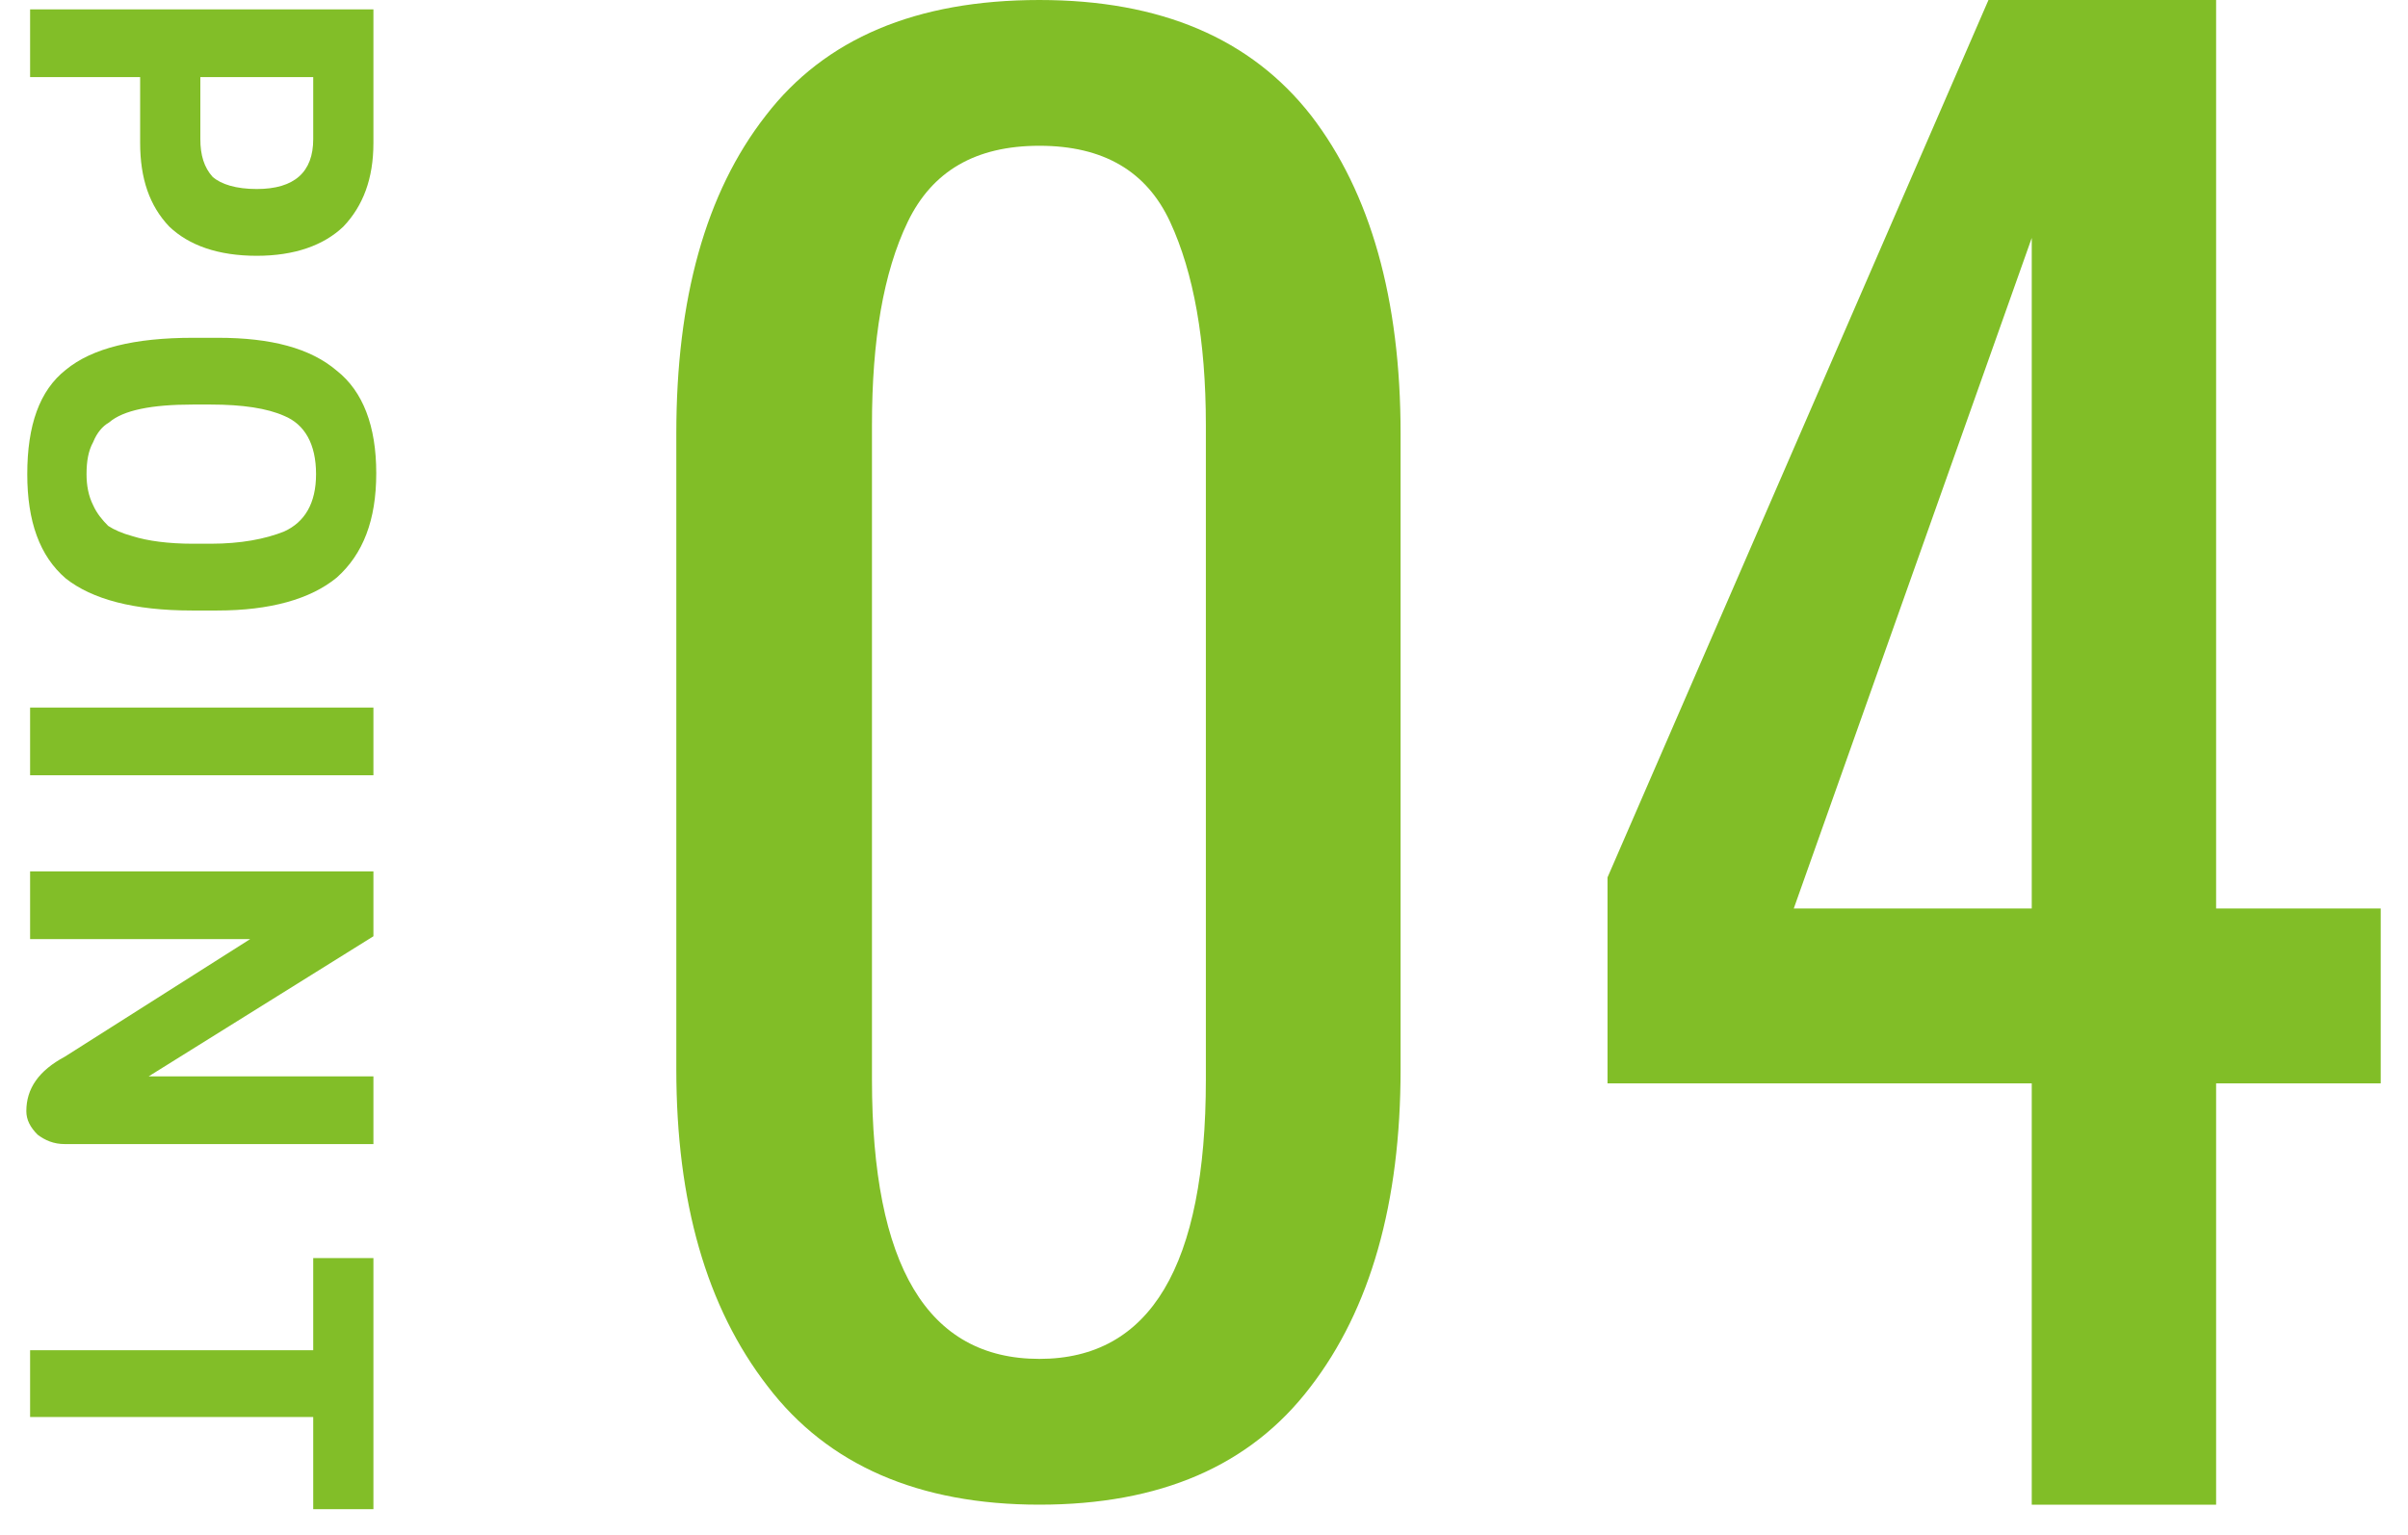
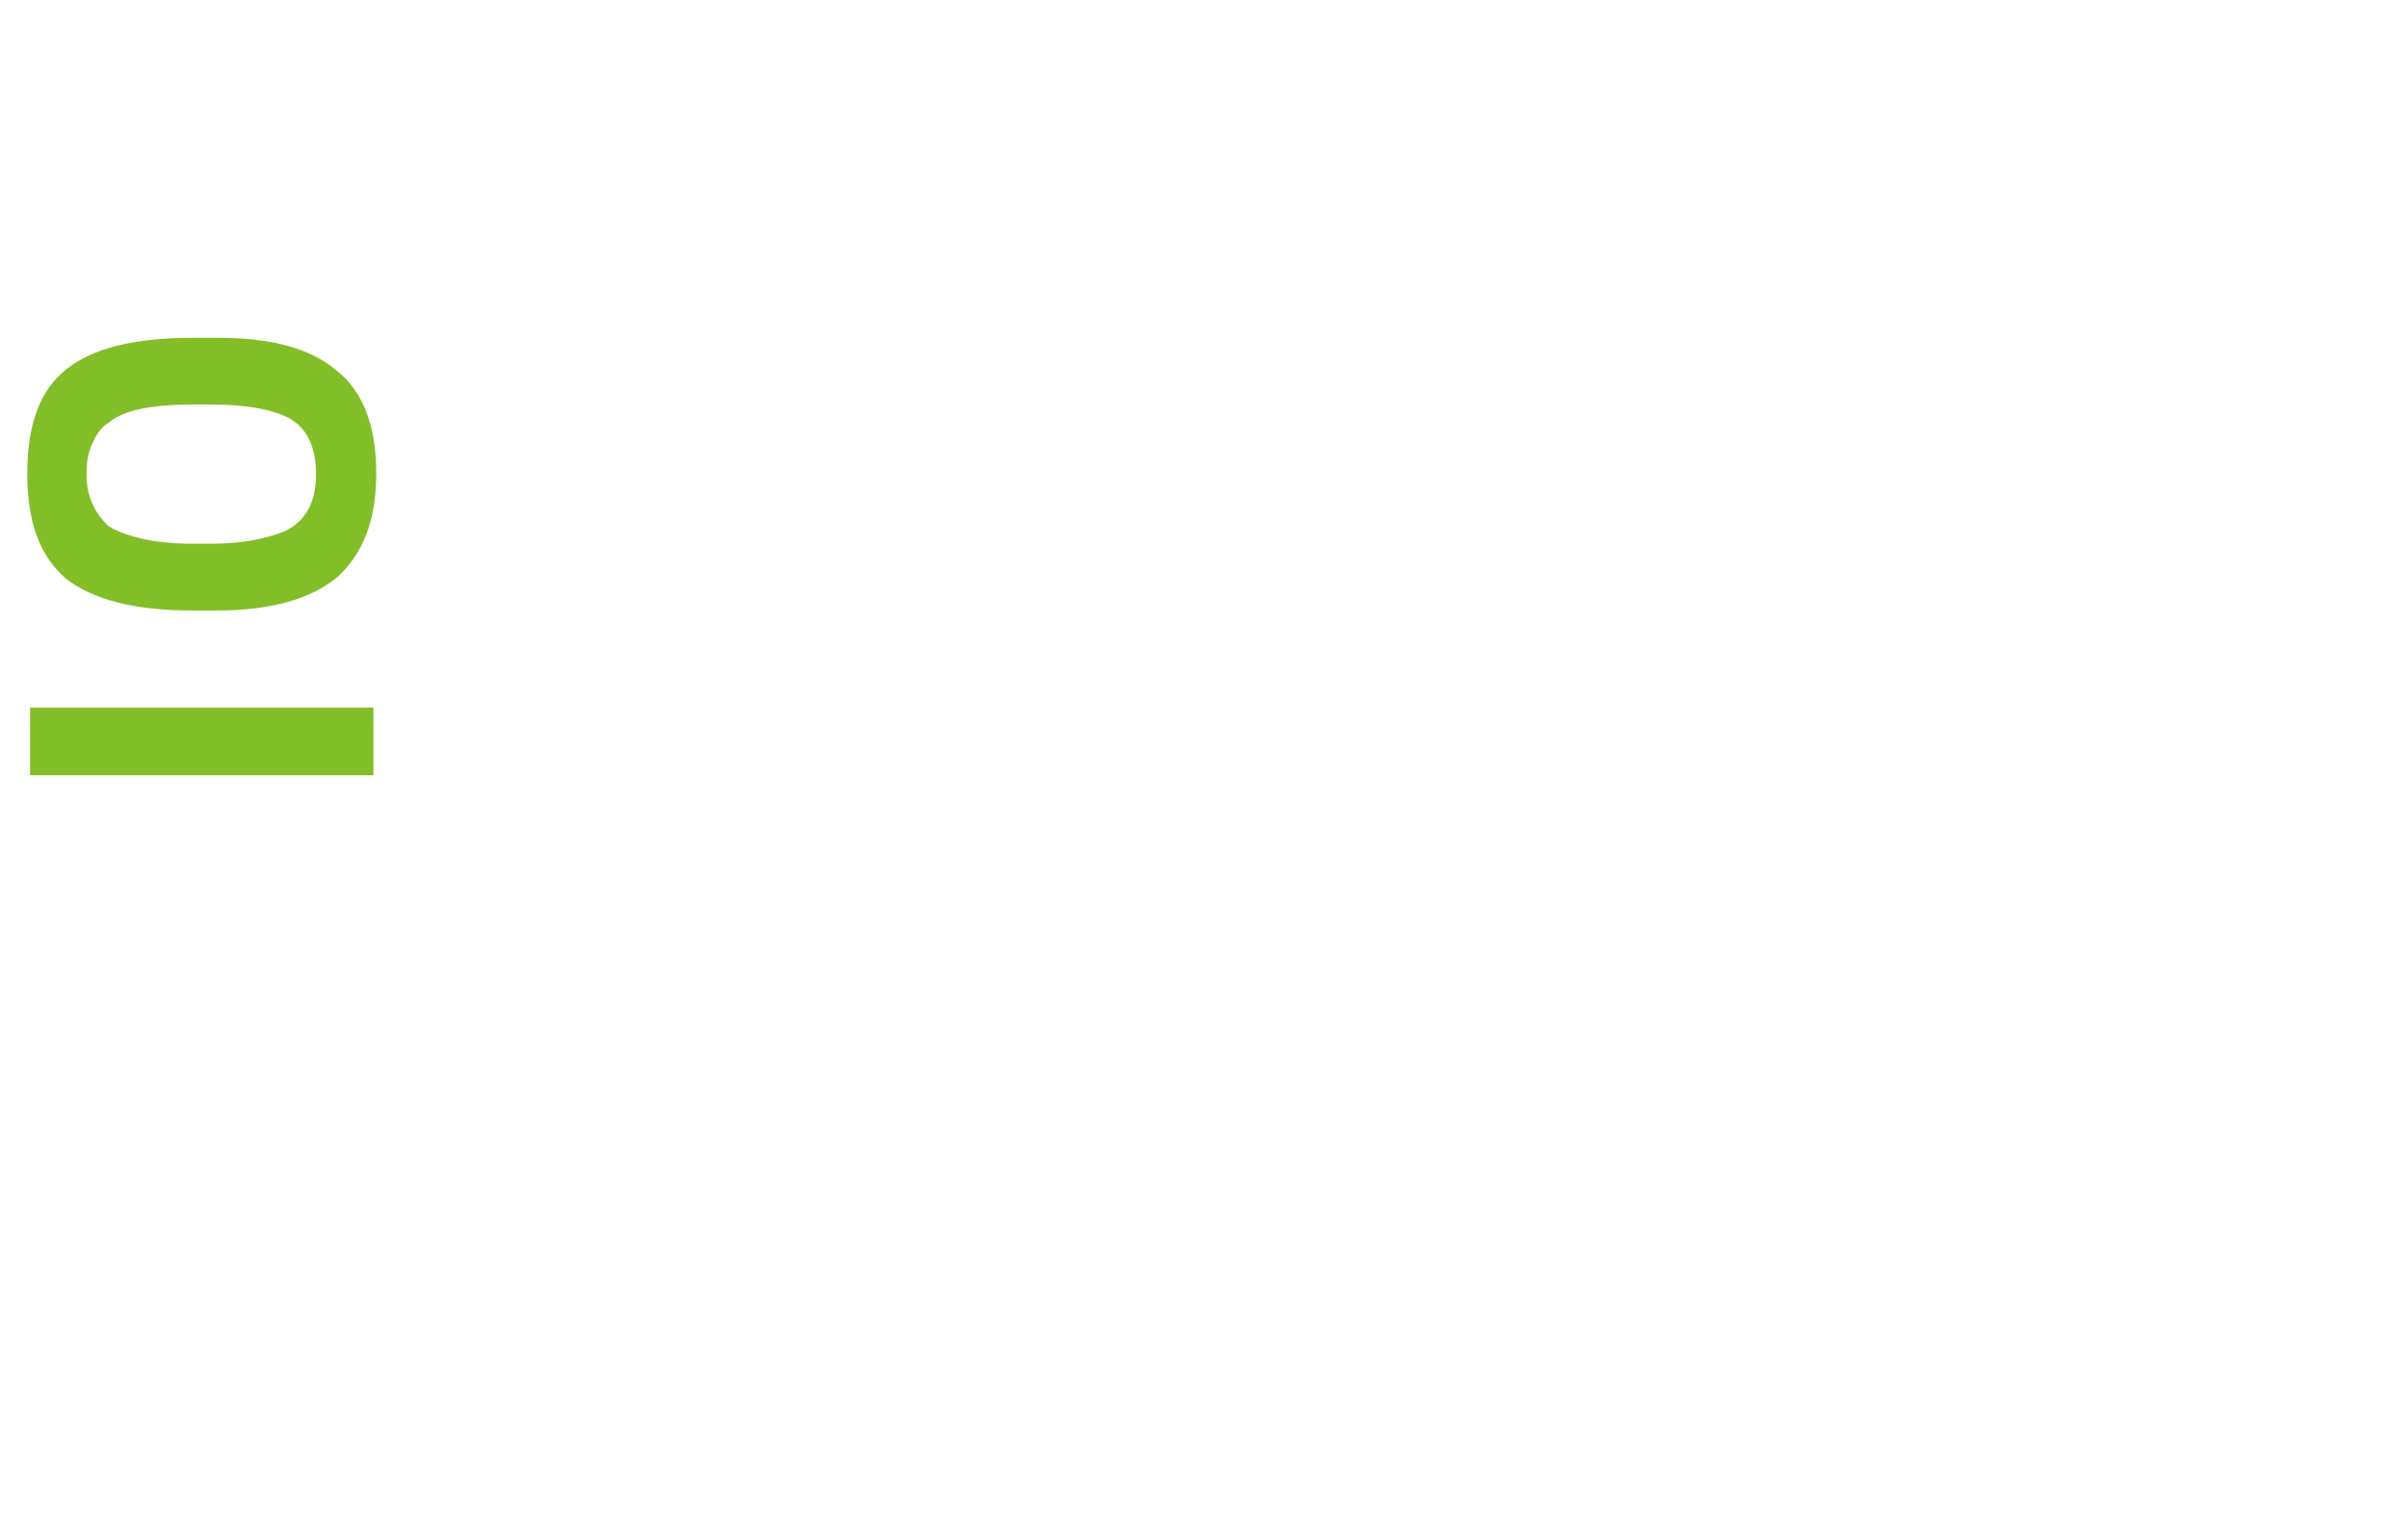
<svg xmlns="http://www.w3.org/2000/svg" id="%u30DD%u30A4%u30F3%u30C84-%u30DA%u30FC%u30B8%201" viewBox="0 0 80 51" style="background-color:#ffffff00" version="1.1" xml:space="preserve" x="0px" y="0px" width="80px" height="51px">
  <g>
-     <path d="M 12.406 4.75 L 12.406 0.312 L 1 0.312 L 1 2.562 L 4.656 2.562 L 4.656 4.75 C 4.656 5.937 4.969 6.843 5.625 7.531 C 6.281 8.156 7.25 8.5 8.531 8.5 C 9.781 8.5 10.75 8.156 11.406 7.531 C 12.062 6.843 12.406 5.937 12.406 4.75 L 12.406 4.75 ZM 7.062 5.875 C 6.781 5.562 6.656 5.156 6.656 4.625 L 6.656 2.562 L 10.406 2.562 L 10.406 4.625 C 10.406 5.718 9.781 6.281 8.531 6.281 C 7.844 6.281 7.344 6.125 7.062 5.875 L 7.062 5.875 Z" fill="#82be28" />
    <path d="M 11.188 19.193 C 12.062 18.412 12.5 17.287 12.5 15.725 C 12.5 14.162 12.062 13.006 11.188 12.318 C 10.312 11.568 9 11.225 7.25 11.225 L 6.406 11.225 C 4.469 11.225 3.062 11.568 2.188 12.287 C 1.312 12.975 0.906 14.131 0.906 15.756 C 0.906 17.318 1.312 18.475 2.188 19.225 C 3.062 19.912 4.438 20.287 6.375 20.287 L 7.219 20.287 C 8.969 20.287 10.312 19.912 11.188 19.193 L 11.188 19.193 ZM 4.406 17.818 C 4.062 17.725 3.781 17.6 3.594 17.475 C 3.406 17.287 3.219 17.068 3.094 16.787 C 2.938 16.475 2.875 16.131 2.875 15.756 C 2.875 15.318 2.938 14.975 3.094 14.693 C 3.219 14.381 3.406 14.162 3.625 14.037 C 4.094 13.631 5.031 13.443 6.406 13.443 L 7 13.443 C 8.062 13.443 8.875 13.568 9.438 13.818 C 10.125 14.1 10.5 14.756 10.5 15.756 C 10.5 16.725 10.125 17.35 9.438 17.662 C 8.812 17.912 8 18.068 7 18.068 L 6.406 18.068 C 5.594 18.068 4.906 17.975 4.406 17.818 L 4.406 17.818 Z" fill="#82be28" />
    <path d="M 12.406 25.762 L 12.406 23.512 L 1 23.512 L 1 25.762 L 12.406 25.762 L 12.406 25.762 Z" fill="#82be28" />
-     <path d="M 12.406 35.768 L 4.938 35.768 L 12.406 31.112 L 12.406 28.956 L 1 28.956 L 1 31.206 L 8.312 31.206 L 2.156 35.112 C 1.281 35.581 0.875 36.175 0.875 36.925 C 0.875 37.206 1 37.456 1.25 37.706 C 1.5 37.893 1.781 38.018 2.156 38.018 L 12.406 38.018 L 12.406 35.768 L 12.406 35.768 Z" fill="#82be28" />
-     <path d="M 12.406 50.15 L 12.406 41.806 L 10.406 41.806 L 10.406 44.868 L 1 44.868 L 1 47.087 L 10.406 47.087 L 10.406 50.15 L 12.406 50.15 L 12.406 50.15 Z" fill="#82be28" />
  </g>
  <g>
-     <path d="M 34.531 50 C 38.531 50 41.531 48.719 43.531 46.094 C 45.531 43.5 46.531 39.969 46.531 35.531 L 46.531 14.406 C 46.531 9.938 45.531 6.406 43.562 3.844 C 41.562 1.281 38.562 0 34.531 0 C 30.438 0 27.406 1.281 25.438 3.844 C 23.438 6.406 22.469 9.938 22.469 14.406 L 22.469 35.531 C 22.469 39.938 23.469 43.438 25.5 46.062 C 27.5 48.688 30.531 50 34.531 50 L 34.531 50 ZM 34.531 45.156 C 30.812 45.156 28.969 42.062 28.969 35.875 L 28.969 14.125 C 28.969 11.312 29.344 9.062 30.156 7.375 C 30.969 5.688 32.406 4.844 34.531 4.844 C 36.656 4.844 38.094 5.688 38.875 7.375 C 39.656 9.062 40.062 11.312 40.062 14.125 L 40.062 35.875 C 40.062 42.062 38.219 45.156 34.531 45.156 L 34.531 45.156 Z" fill="#81be27" />
-     <path d="M 67.5 50 L 73.625 50 L 73.625 36 L 79.094 36 L 79.094 30.188 L 73.625 30.188 L 73.625 0 L 66.062 0 L 53.406 29.156 L 53.406 36 L 67.5 36 L 67.5 50 L 67.5 50 ZM 59.594 30.188 L 67.5 7.906 L 67.5 30.188 L 59.594 30.188 L 59.594 30.188 Z" fill="#81be27" />
-   </g>
+     </g>
</svg>